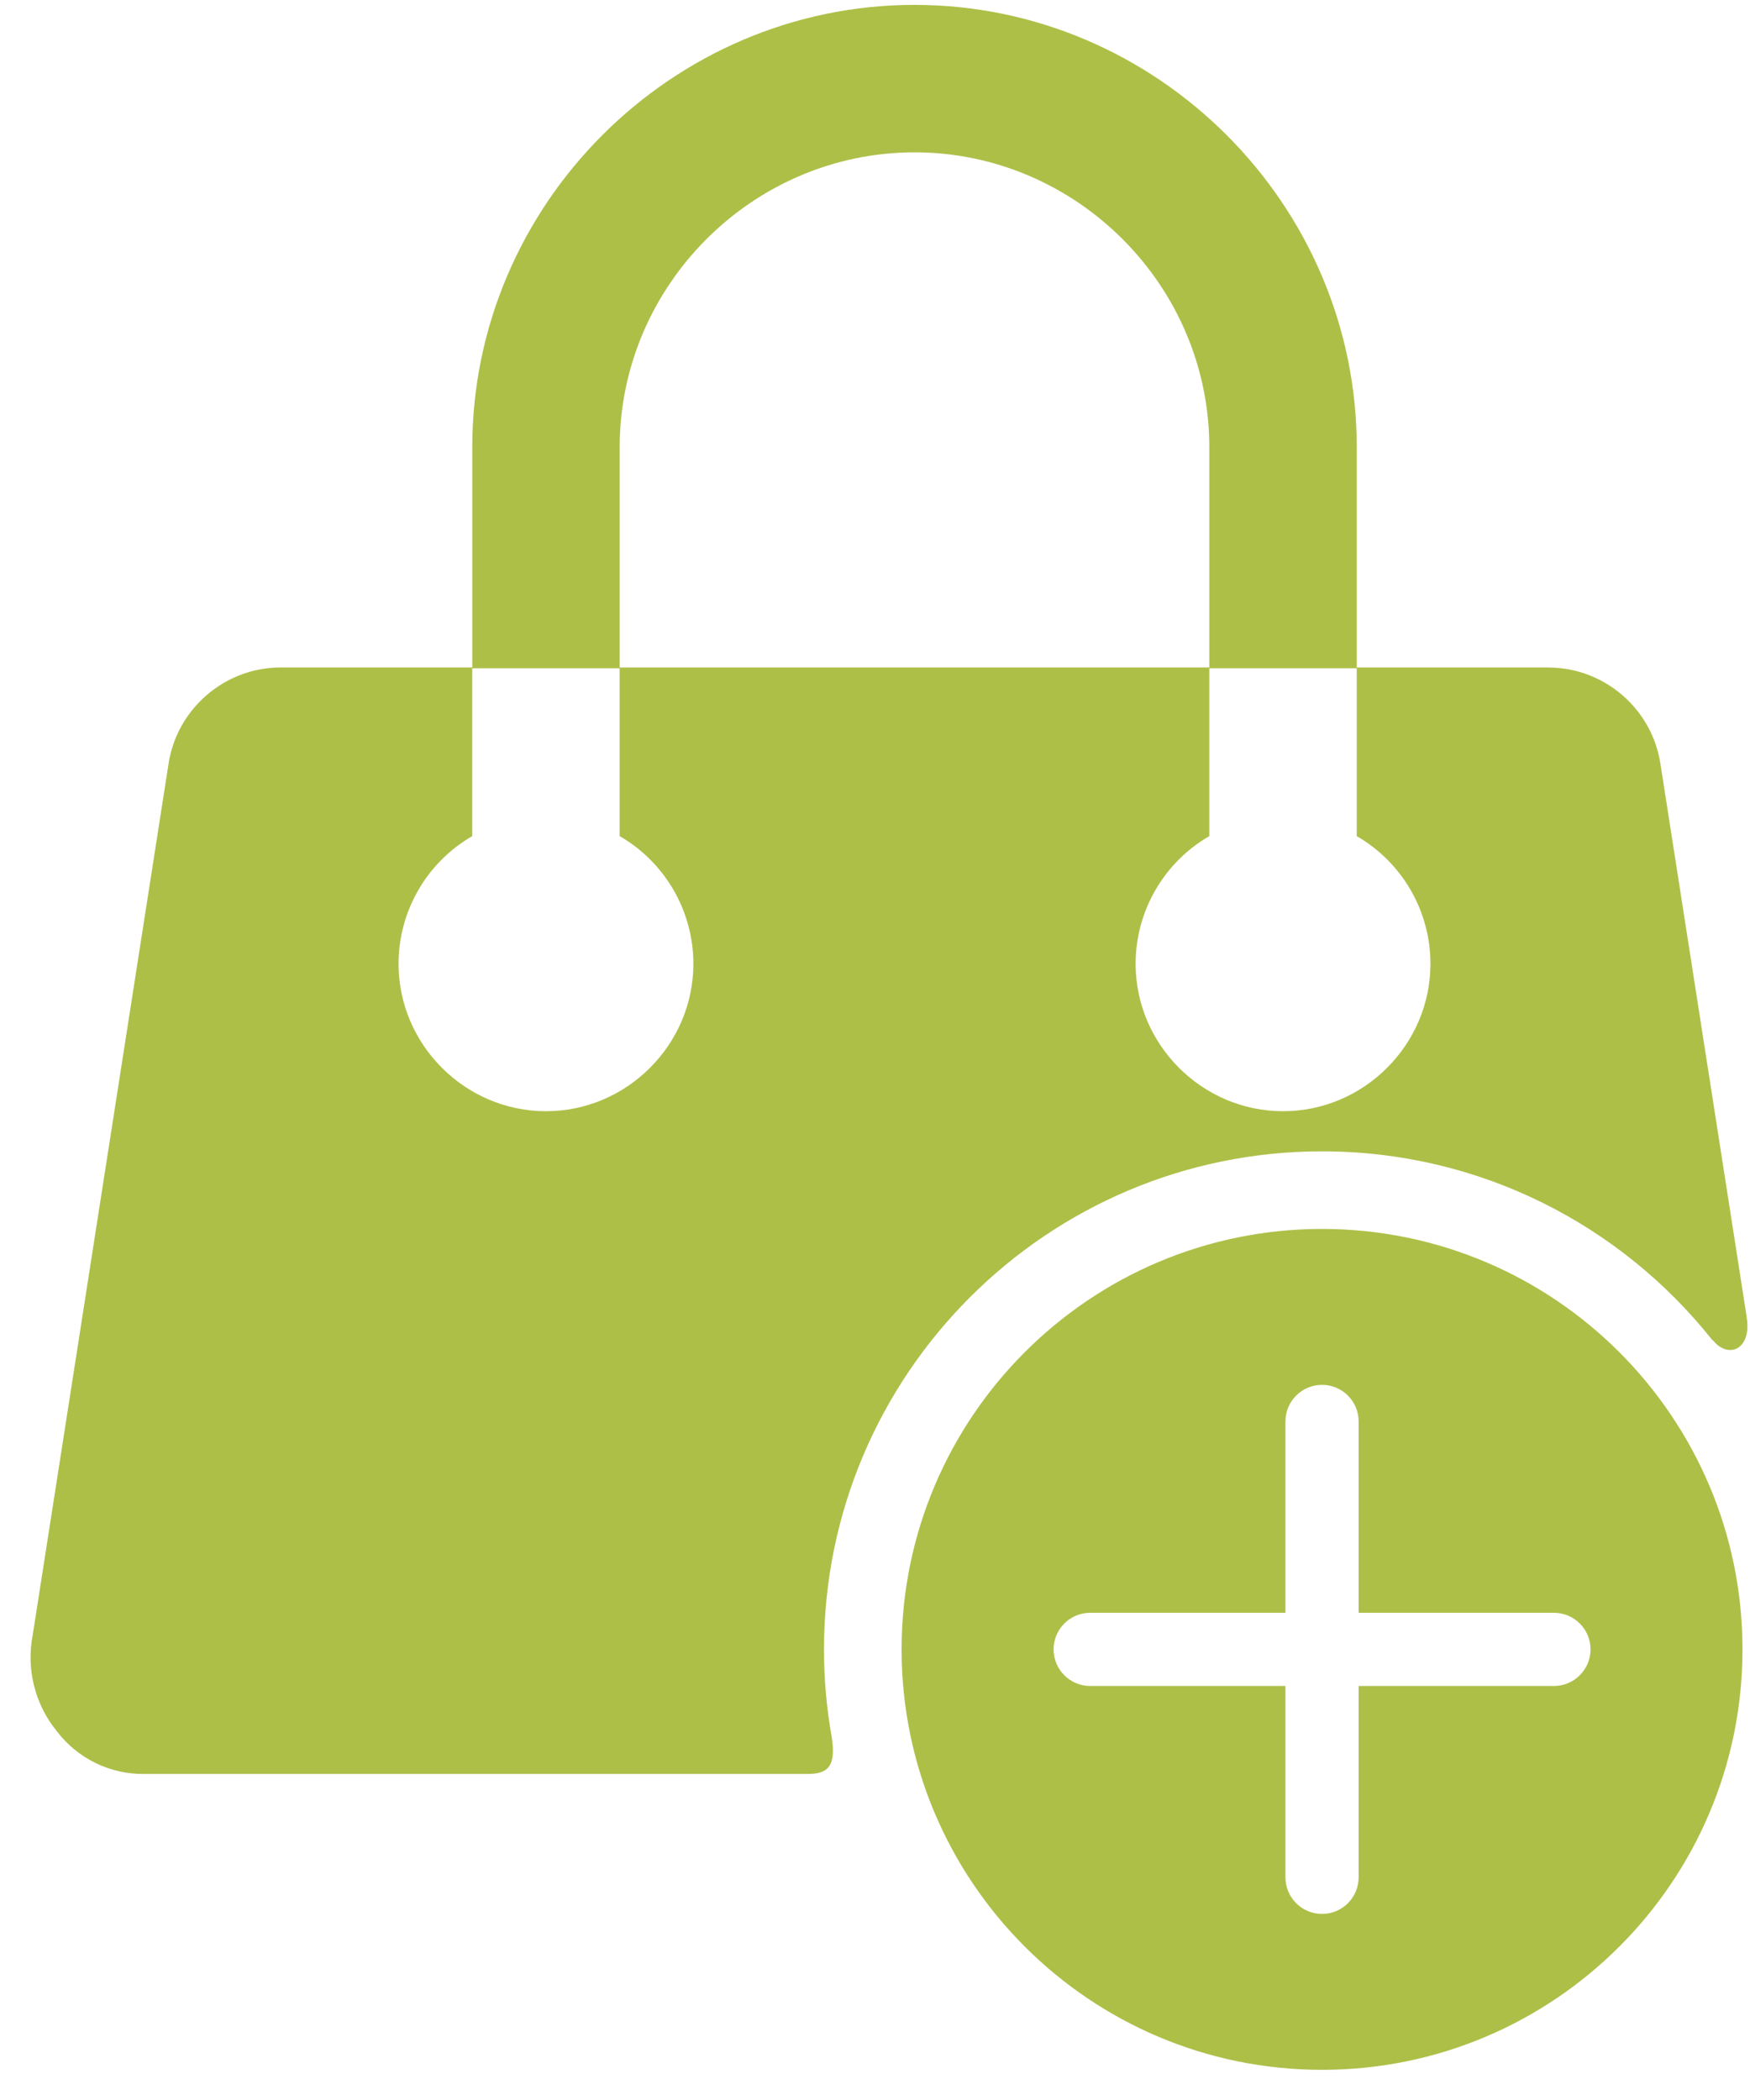
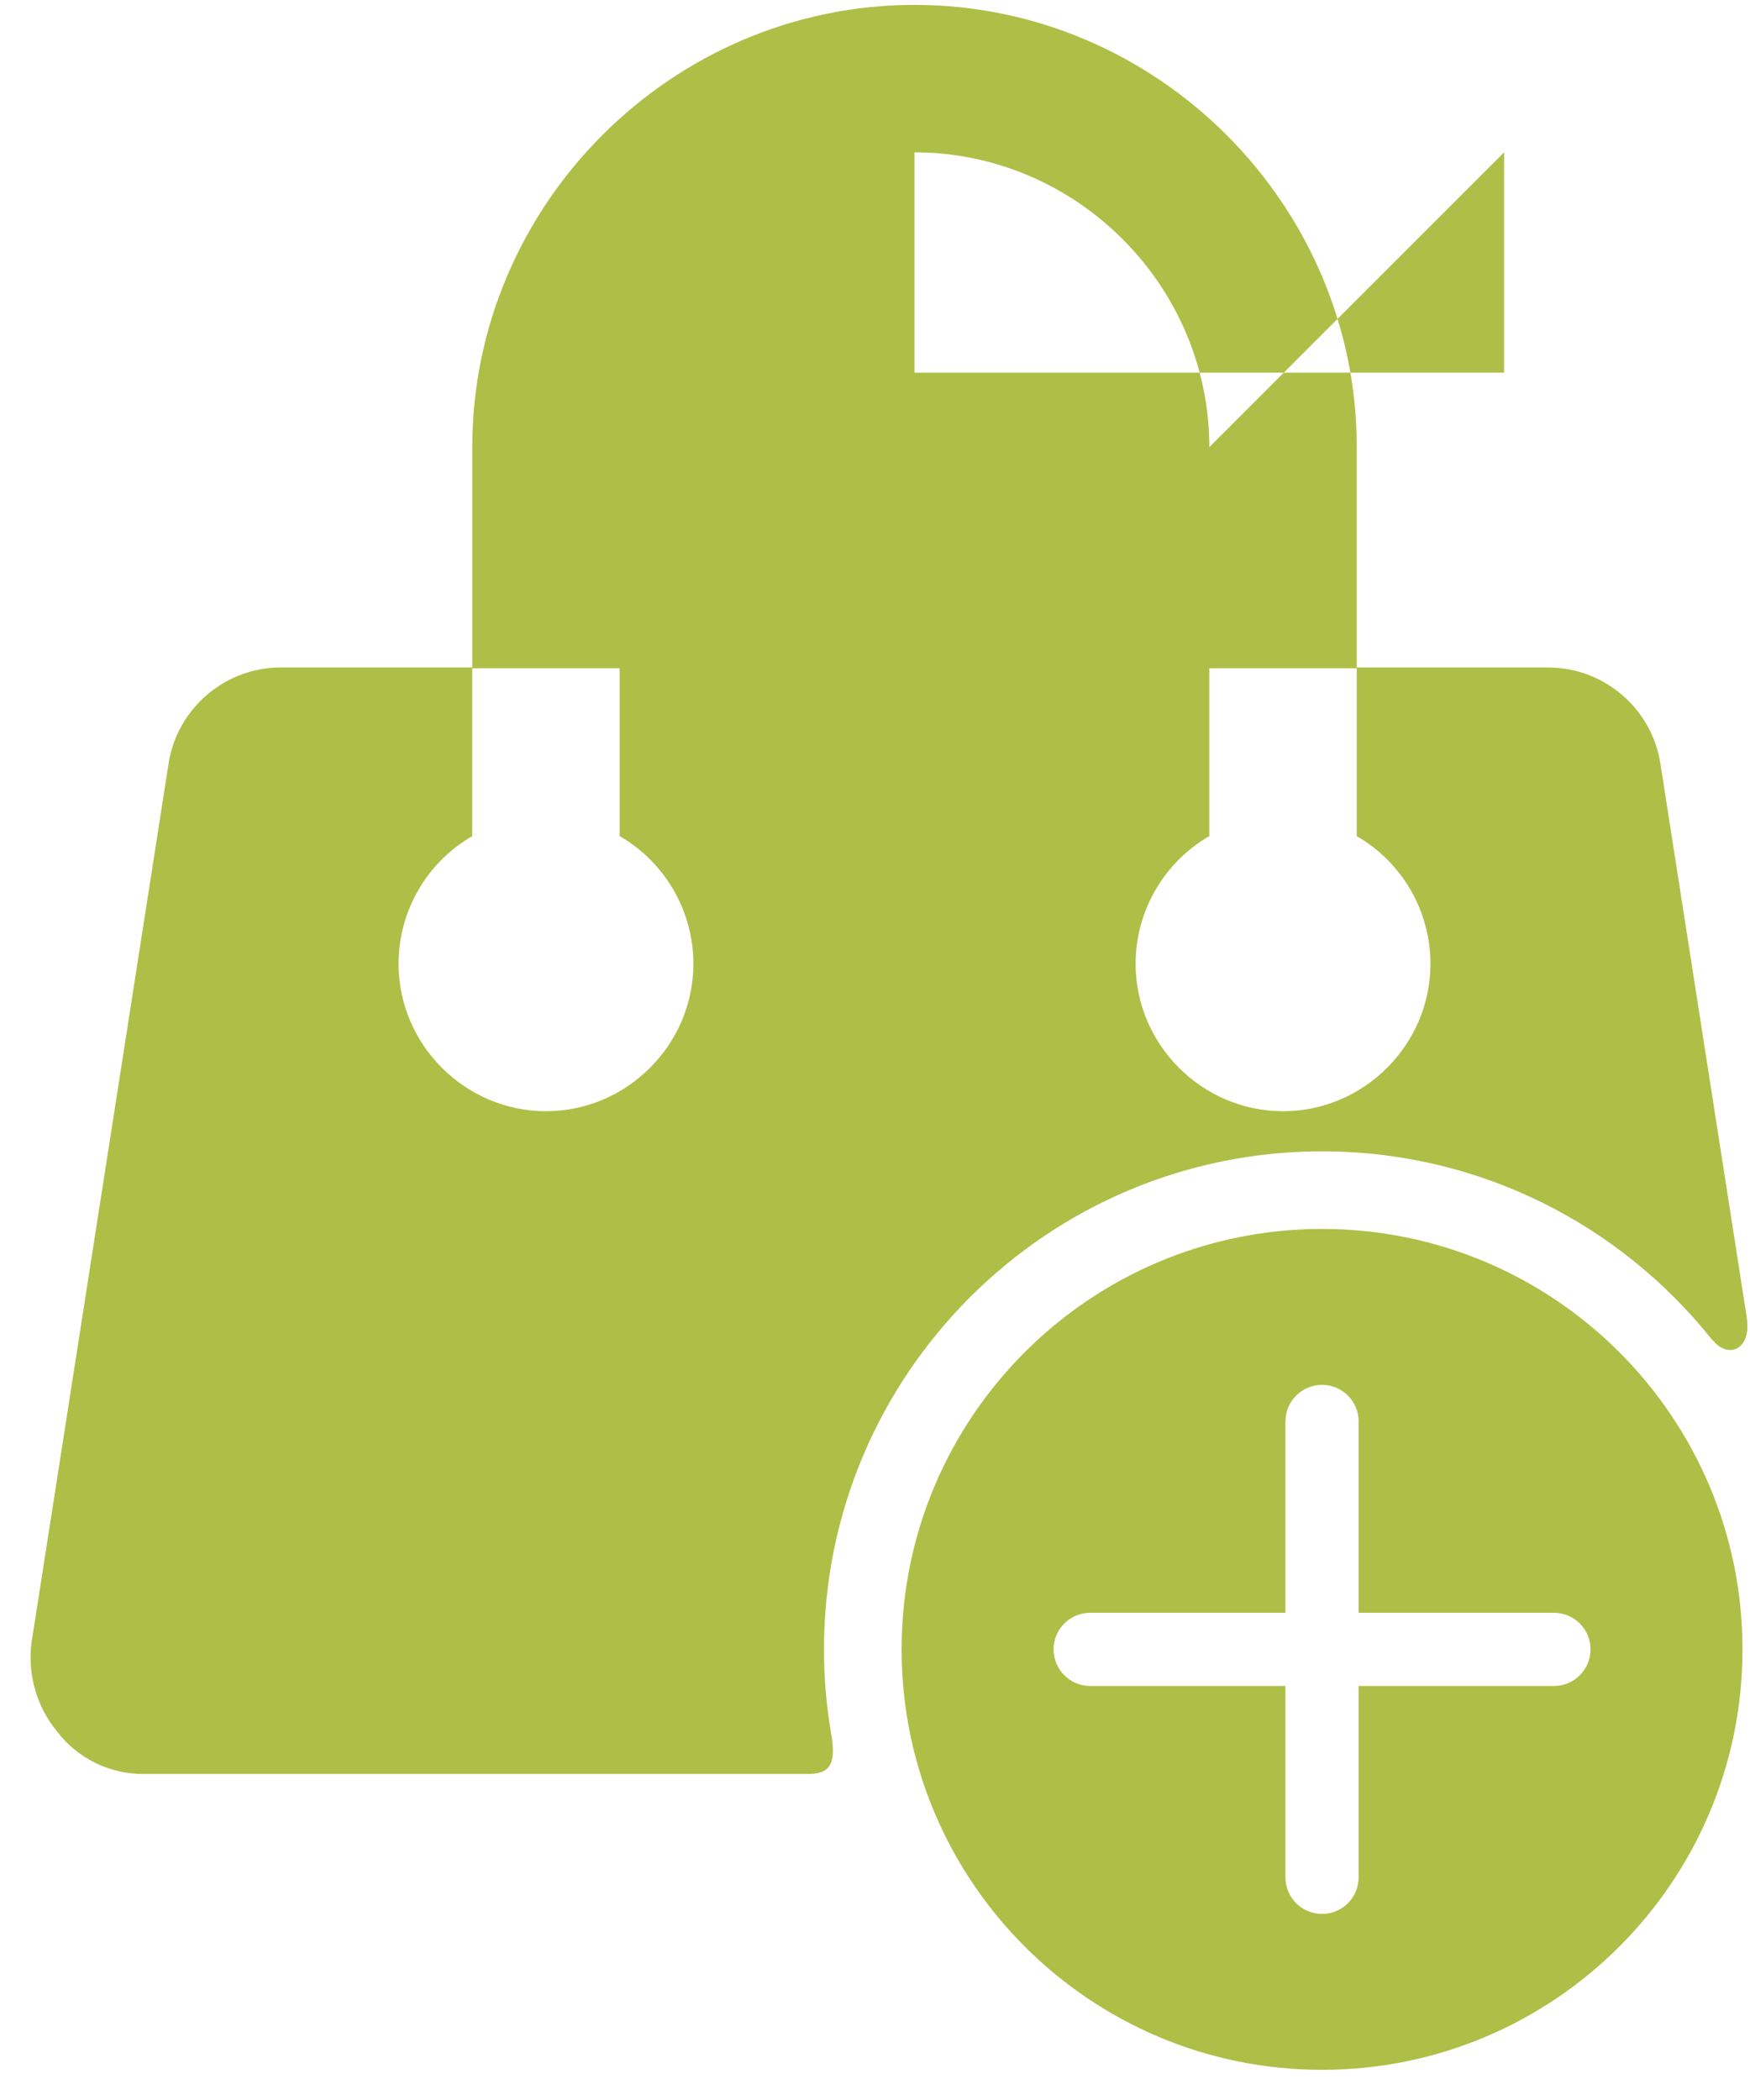
<svg xmlns="http://www.w3.org/2000/svg" width="100%" height="100%" viewBox="0 0 55 66" version="1.1" xml:space="preserve" style="fill-rule:evenodd;clip-rule:evenodd;stroke-linejoin:round;stroke-miterlimit:2;">
  <g id="Group_30">
-     <path id="Path_12" d="M25.313,55.753l-20.781,0c-1.073,0.013 -2.091,-0.484 -2.742,-1.338c-0.694,-0.848 -0.973,-1.964 -0.76,-3.04l4.269,-27.384c0.27,-1.719 1.76,-3.002 3.5,-3.014l6.044,0l0,-6.924c0,-7.624 6.274,-13.899 13.898,-13.9c7.626,0 13.9,6.275 13.9,13.9l0,6.925l6.042,0c1.741,0.012 3.231,1.295 3.5,3.014l2.712,17.391l-0.004,-0.005c0.179,1 -0.531,1.337 -1.018,0.789c-0.029,-0.033 -0.052,-0.054 -0.068,-0.064c-2.869,-3.605 -7.294,-5.918 -12.255,-5.918c-8.639,0 -15.653,7.014 -15.653,15.653c0,0.931 0.082,1.844 0.238,2.731c0.172,1.027 -0.191,1.179 -0.752,1.184c-0.023,0 -0.046,0 -0.07,0Zm17.327,-29.475l0,-5.276l-4.633,0l0,5.276c-1.431,0.827 -2.316,2.359 -2.316,4.013c-0,2.541 2.091,4.633 4.633,4.633c2.542,-0 4.633,-2.092 4.633,-4.633c-0,-1.654 -0.885,-3.186 -2.317,-4.013Zm-27.798,-5.276l0,5.276c-1.431,0.827 -2.316,2.359 -2.316,4.013c-0,2.541 2.091,4.633 4.633,4.633c2.542,-0 4.633,-2.092 4.633,-4.633c-0,-1.654 -0.885,-3.186 -2.317,-4.013l0,-5.276l-4.633,0Zm23.165,-6.949c-0,-5.082 -4.183,-9.265 -9.266,-9.265c-5.082,0.001 -9.264,4.183 -9.265,9.265l0,6.925l18.531,0l0,-6.925Zm3.543,24.571c7.293,0 13.214,5.921 13.214,13.214c-0,7.293 -5.921,13.214 -13.214,13.214c-7.293,-0 -13.214,-5.921 -13.214,-13.214c0,-7.293 5.921,-13.214 13.214,-13.214Zm-1.15,14.364l0,6.014c0,0.635 0.515,1.15 1.15,1.15c0.635,0 1.15,-0.515 1.15,-1.15l0,-6.014l6.138,0c0.634,0 1.15,-0.515 1.15,-1.15c-0,-0.635 -0.516,-1.15 -1.15,-1.15l-6.138,0l0,-6.014c0,-0.635 -0.515,-1.15 -1.15,-1.15c-0.635,-0 -1.15,0.515 -1.15,1.15l0,6.014l-6.137,0c-0.635,0 -1.15,0.515 -1.15,1.15c-0,0.635 0.515,1.15 1.15,1.15l6.137,0Z" style="fill:#aebf48;" />
+     <path id="Path_12" d="M25.313,55.753l-20.781,0c-1.073,0.013 -2.091,-0.484 -2.742,-1.338c-0.694,-0.848 -0.973,-1.964 -0.76,-3.04l4.269,-27.384c0.27,-1.719 1.76,-3.002 3.5,-3.014l6.044,0l0,-6.924c0,-7.624 6.274,-13.899 13.898,-13.9c7.626,0 13.9,6.275 13.9,13.9l0,6.925l6.042,0c1.741,0.012 3.231,1.295 3.5,3.014l2.712,17.391l-0.004,-0.005c0.179,1 -0.531,1.337 -1.018,0.789c-0.029,-0.033 -0.052,-0.054 -0.068,-0.064c-2.869,-3.605 -7.294,-5.918 -12.255,-5.918c-8.639,0 -15.653,7.014 -15.653,15.653c0,0.931 0.082,1.844 0.238,2.731c0.172,1.027 -0.191,1.179 -0.752,1.184c-0.023,0 -0.046,0 -0.07,0Zm17.327,-29.475l0,-5.276l-4.633,0l0,5.276c-1.431,0.827 -2.316,2.359 -2.316,4.013c-0,2.541 2.091,4.633 4.633,4.633c2.542,-0 4.633,-2.092 4.633,-4.633c-0,-1.654 -0.885,-3.186 -2.317,-4.013Zm-27.798,-5.276l0,5.276c-1.431,0.827 -2.316,2.359 -2.316,4.013c-0,2.541 2.091,4.633 4.633,4.633c2.542,-0 4.633,-2.092 4.633,-4.633c-0,-1.654 -0.885,-3.186 -2.317,-4.013l0,-5.276l-4.633,0Zm23.165,-6.949c-0,-5.082 -4.183,-9.265 -9.266,-9.265l0,6.925l18.531,0l0,-6.925Zm3.543,24.571c7.293,0 13.214,5.921 13.214,13.214c-0,7.293 -5.921,13.214 -13.214,13.214c-7.293,-0 -13.214,-5.921 -13.214,-13.214c0,-7.293 5.921,-13.214 13.214,-13.214Zm-1.15,14.364l0,6.014c0,0.635 0.515,1.15 1.15,1.15c0.635,0 1.15,-0.515 1.15,-1.15l0,-6.014l6.138,0c0.634,0 1.15,-0.515 1.15,-1.15c-0,-0.635 -0.516,-1.15 -1.15,-1.15l-6.138,0l0,-6.014c0,-0.635 -0.515,-1.15 -1.15,-1.15c-0.635,-0 -1.15,0.515 -1.15,1.15l0,6.014l-6.137,0c-0.635,0 -1.15,0.515 -1.15,1.15c-0,0.635 0.515,1.15 1.15,1.15l6.137,0Z" style="fill:#aebf48;" />
  </g>
</svg>